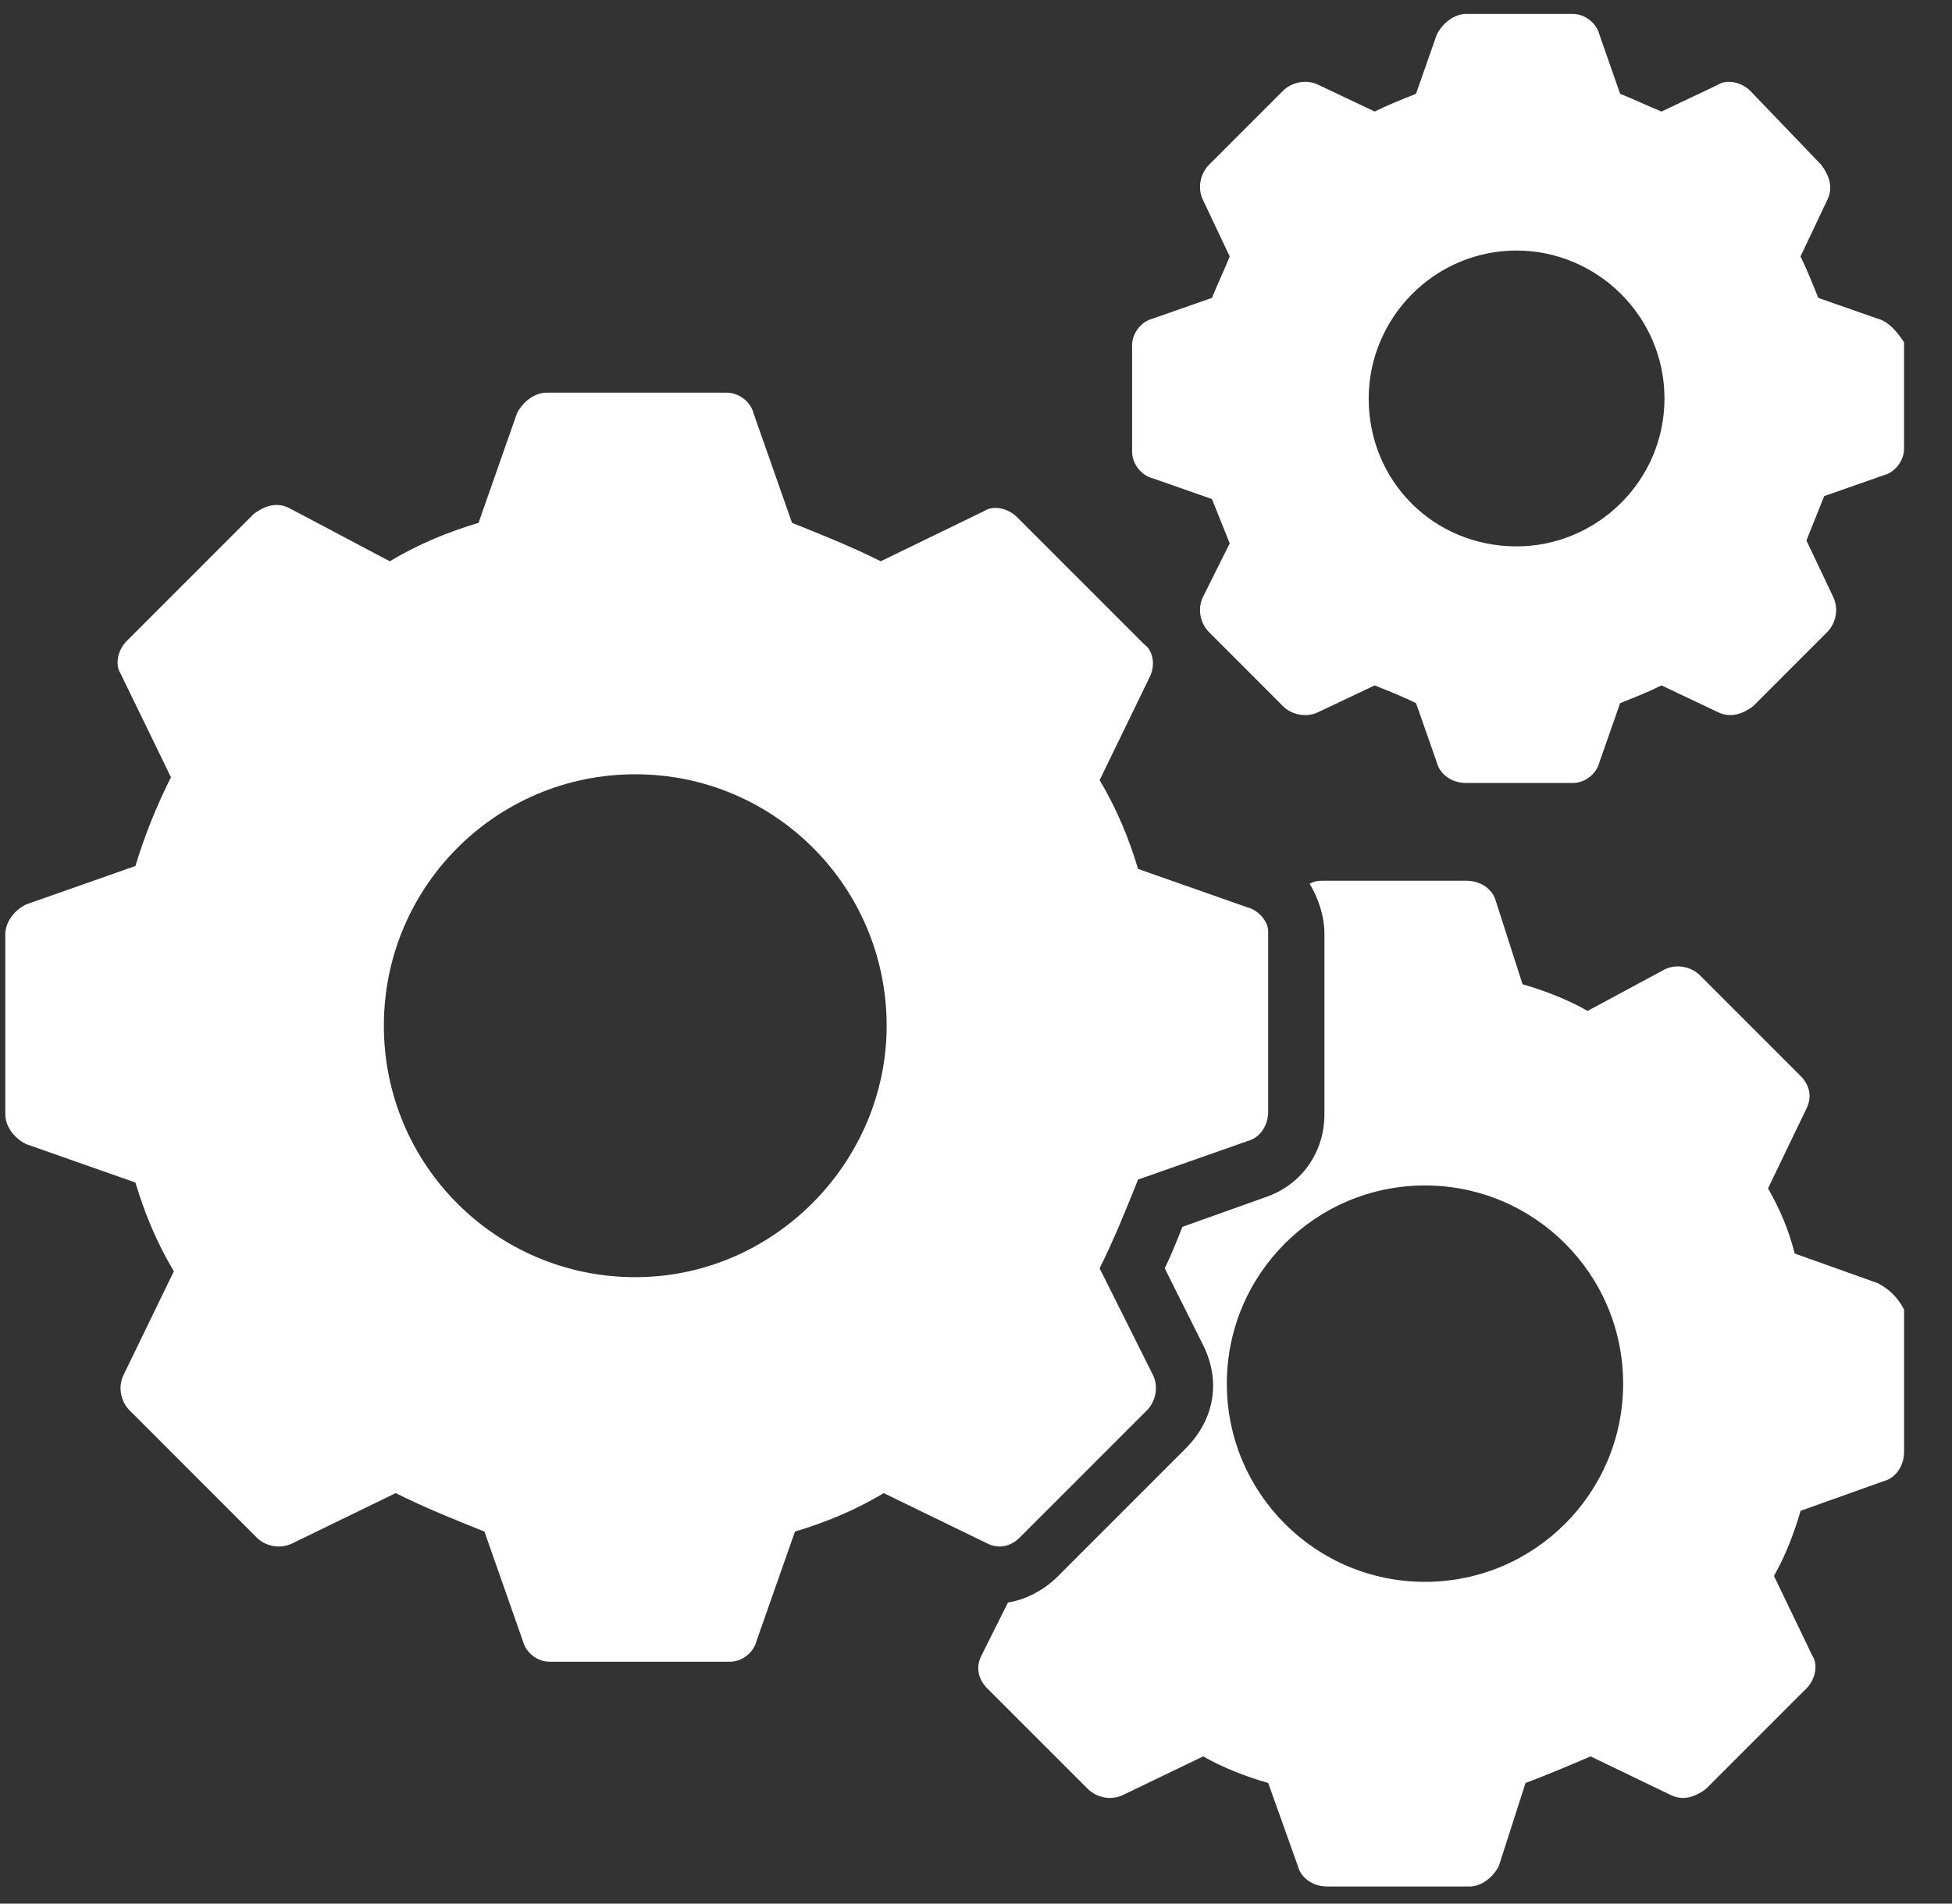
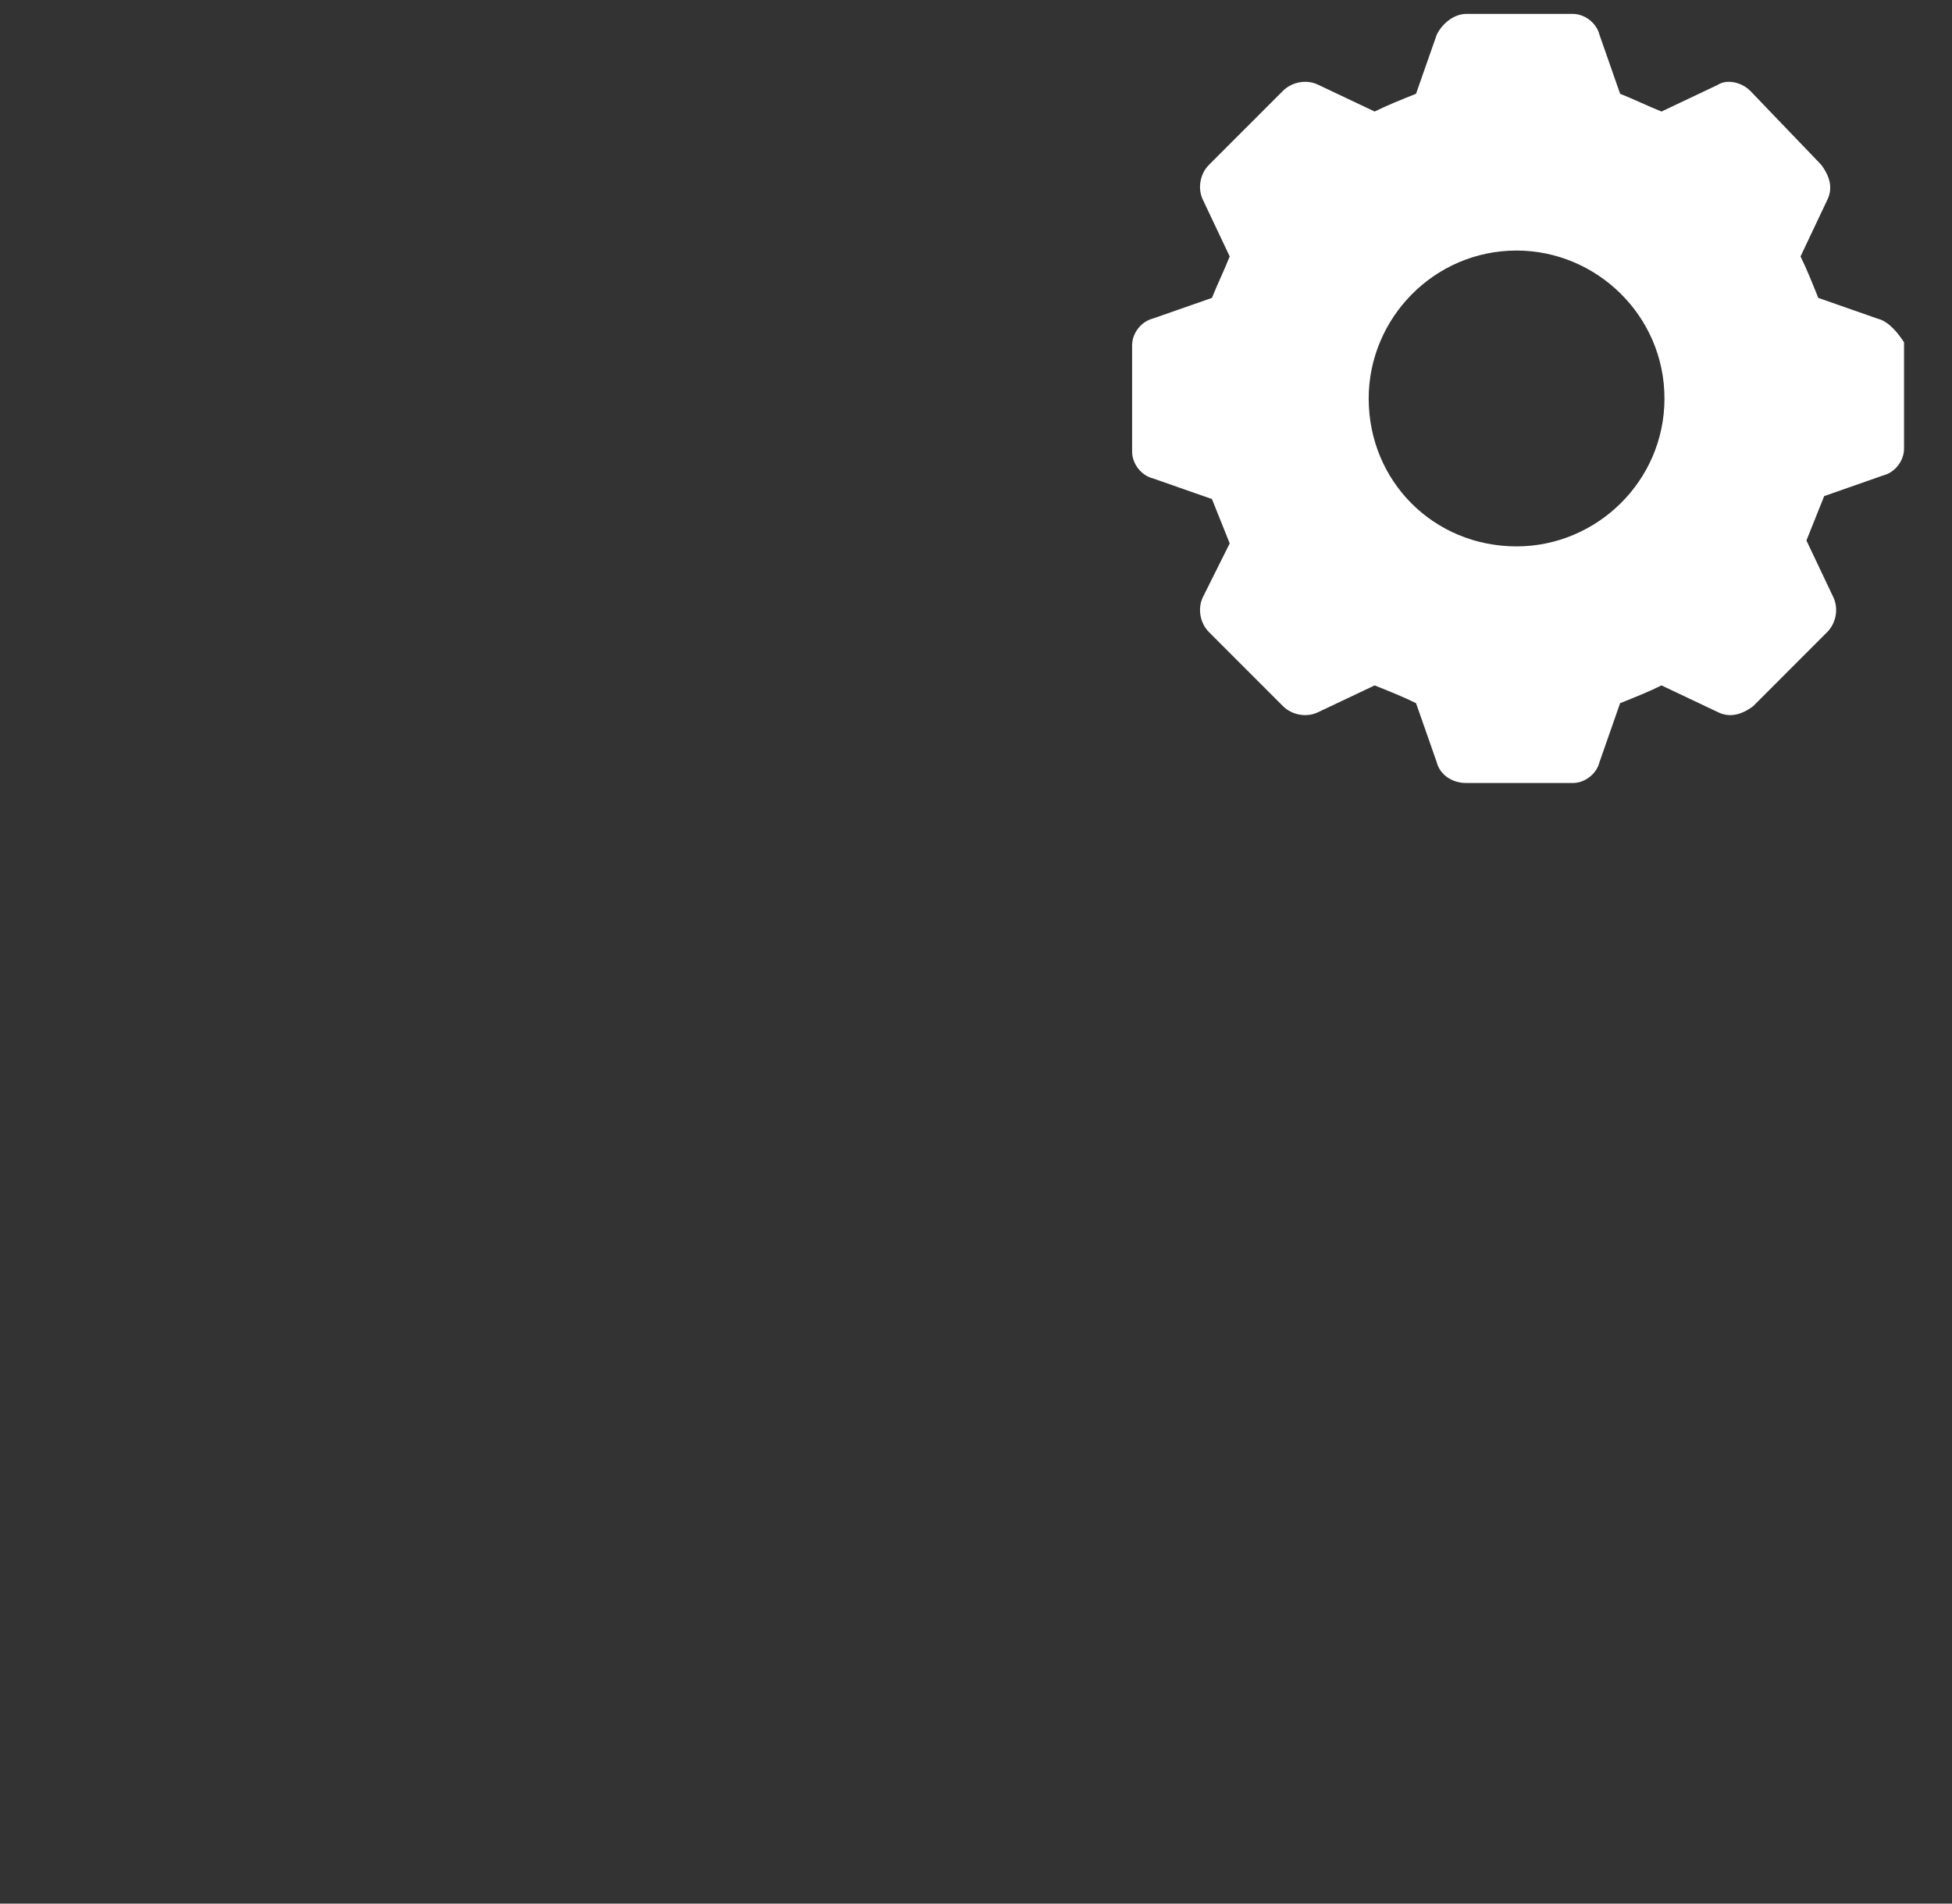
<svg xmlns="http://www.w3.org/2000/svg" width="40" height="39" viewBox="0 0 40 39" fill="none">
  <rect x="0" y="0" width="40" height="39" fill="#333333" stroke="none" />
-   <path d="M25.563 18.59L23.321 17.802C23.139 17.196 22.896 16.59 22.533 15.984L23.563 13.863C23.684 13.621 23.624 13.318 23.442 13.196L20.836 10.59C20.654 10.409 20.351 10.348 20.169 10.469L18.048 11.499C17.442 11.196 16.836 10.954 16.23 10.712L15.442 8.469C15.381 8.227 15.139 8.045 14.896 8.045H11.2C10.957 8.045 10.715 8.227 10.593 8.469L9.806 10.712C9.199 10.893 8.593 11.136 7.987 11.499L5.927 10.409C5.684 10.287 5.442 10.348 5.199 10.53L2.593 13.136C2.412 13.318 2.351 13.621 2.472 13.803L3.503 15.924C3.199 16.53 2.957 17.136 2.775 17.742L0.533 18.53C0.29 18.651 0.109 18.893 0.109 19.136V22.833C0.109 23.075 0.29 23.318 0.533 23.439L2.775 24.227C2.957 24.833 3.199 25.439 3.563 26.045L2.533 28.166C2.412 28.409 2.472 28.712 2.654 28.893L5.26 31.5C5.442 31.681 5.745 31.742 5.987 31.621L8.109 30.59C8.715 30.893 9.321 31.136 9.927 31.378L10.715 33.621C10.775 33.863 11.018 34.045 11.26 34.045H14.957C15.2 34.045 15.442 33.863 15.502 33.621L16.29 31.378C16.896 31.196 17.503 30.954 18.109 30.59L20.23 31.621C20.472 31.742 20.715 31.681 20.896 31.5L23.503 28.893C23.684 28.712 23.745 28.409 23.624 28.166L22.533 25.984C22.836 25.378 23.078 24.772 23.321 24.166L25.563 23.378C25.806 23.318 25.987 23.075 25.987 22.772V19.075C25.987 18.893 25.806 18.651 25.563 18.59ZM13.018 26.166C10.169 26.166 7.866 23.863 7.866 21.015C7.866 18.166 10.169 15.863 13.018 15.863C15.866 15.863 18.169 18.166 18.169 21.015C18.169 23.802 15.866 26.166 13.018 26.166Z" fill="white" />
  <path d="M38.472 6.527L37.26 6.103C37.138 5.8 37.017 5.497 36.896 5.254L37.441 4.103C37.563 3.861 37.502 3.618 37.32 3.376L35.866 1.861C35.684 1.679 35.381 1.618 35.199 1.739L34.047 2.285C33.745 2.164 33.502 2.042 33.199 1.921L32.775 0.709C32.714 0.467 32.472 0.285 32.229 0.285H30.047C29.805 0.285 29.563 0.467 29.442 0.709L29.017 1.921C28.714 2.042 28.411 2.164 28.169 2.285L27.017 1.739C26.775 1.618 26.472 1.679 26.29 1.861L24.775 3.376C24.593 3.557 24.532 3.861 24.654 4.103L25.199 5.254C25.078 5.557 24.957 5.8 24.835 6.103L23.623 6.527C23.381 6.588 23.199 6.83 23.199 7.073V9.254C23.199 9.497 23.381 9.739 23.623 9.8L24.835 10.224C24.957 10.527 25.078 10.83 25.199 11.133L24.654 12.224C24.532 12.467 24.593 12.77 24.775 12.951L26.29 14.467C26.472 14.648 26.775 14.709 27.017 14.588L28.169 14.042C28.472 14.164 28.775 14.285 29.017 14.406L29.442 15.618C29.502 15.861 29.744 16.042 30.047 16.042H32.229C32.472 16.042 32.714 15.861 32.775 15.618L33.199 14.406C33.502 14.285 33.805 14.164 34.047 14.042L35.199 14.588C35.441 14.709 35.684 14.648 35.926 14.467L37.441 12.951C37.623 12.77 37.684 12.467 37.563 12.224L37.017 11.073C37.138 10.77 37.26 10.467 37.381 10.164L38.593 9.739C38.835 9.679 39.017 9.436 39.017 9.194V7.012C38.896 6.83 38.714 6.588 38.472 6.527ZM31.078 11.194C29.381 11.194 28.047 9.861 28.047 8.164C28.047 6.527 29.381 5.133 31.078 5.133C32.714 5.133 34.108 6.467 34.108 8.164C34.108 9.861 32.714 11.194 31.078 11.194Z" fill="white" />
-   <path d="M38.473 26.287L36.776 25.681C36.655 25.196 36.473 24.771 36.23 24.347L37.018 22.711C37.139 22.468 37.079 22.226 36.897 22.044L34.837 19.984C34.655 19.802 34.352 19.741 34.109 19.862L32.533 20.711C32.109 20.468 31.624 20.287 31.2 20.165L30.655 18.468C30.594 18.226 30.352 18.044 30.049 18.044H27.14C27.018 18.044 26.958 18.044 26.837 18.105C27.018 18.408 27.14 18.771 27.14 19.135V22.832C27.14 23.62 26.655 24.287 25.927 24.529L24.23 25.135C24.109 25.438 23.988 25.741 23.867 25.984L24.655 27.559C25.018 28.287 24.897 29.075 24.291 29.681L21.685 32.287C21.382 32.59 21.018 32.772 20.655 32.832L20.109 33.923C19.988 34.165 20.049 34.408 20.23 34.59L22.291 36.65C22.473 36.832 22.776 36.893 23.018 36.772L24.655 35.984C25.079 36.226 25.564 36.408 25.988 36.529L26.594 38.226C26.655 38.468 26.897 38.65 27.2 38.65H30.109C30.352 38.65 30.594 38.468 30.715 38.226L31.261 36.529C31.746 36.347 32.17 36.165 32.594 35.984L34.23 36.772C34.473 36.893 34.715 36.832 34.958 36.65L37.018 34.59C37.2 34.408 37.261 34.105 37.139 33.923L36.352 32.287C36.594 31.862 36.776 31.378 36.897 30.953L38.594 30.347C38.837 30.287 39.018 30.044 39.018 29.741V26.832C38.897 26.59 38.715 26.408 38.473 26.287ZM29.2 32.408C26.958 32.408 25.14 30.59 25.14 28.347C25.14 26.105 26.958 24.287 29.2 24.287C31.442 24.287 33.261 26.105 33.261 28.347C33.261 30.59 31.442 32.408 29.2 32.408Z" fill="white" />
</svg>